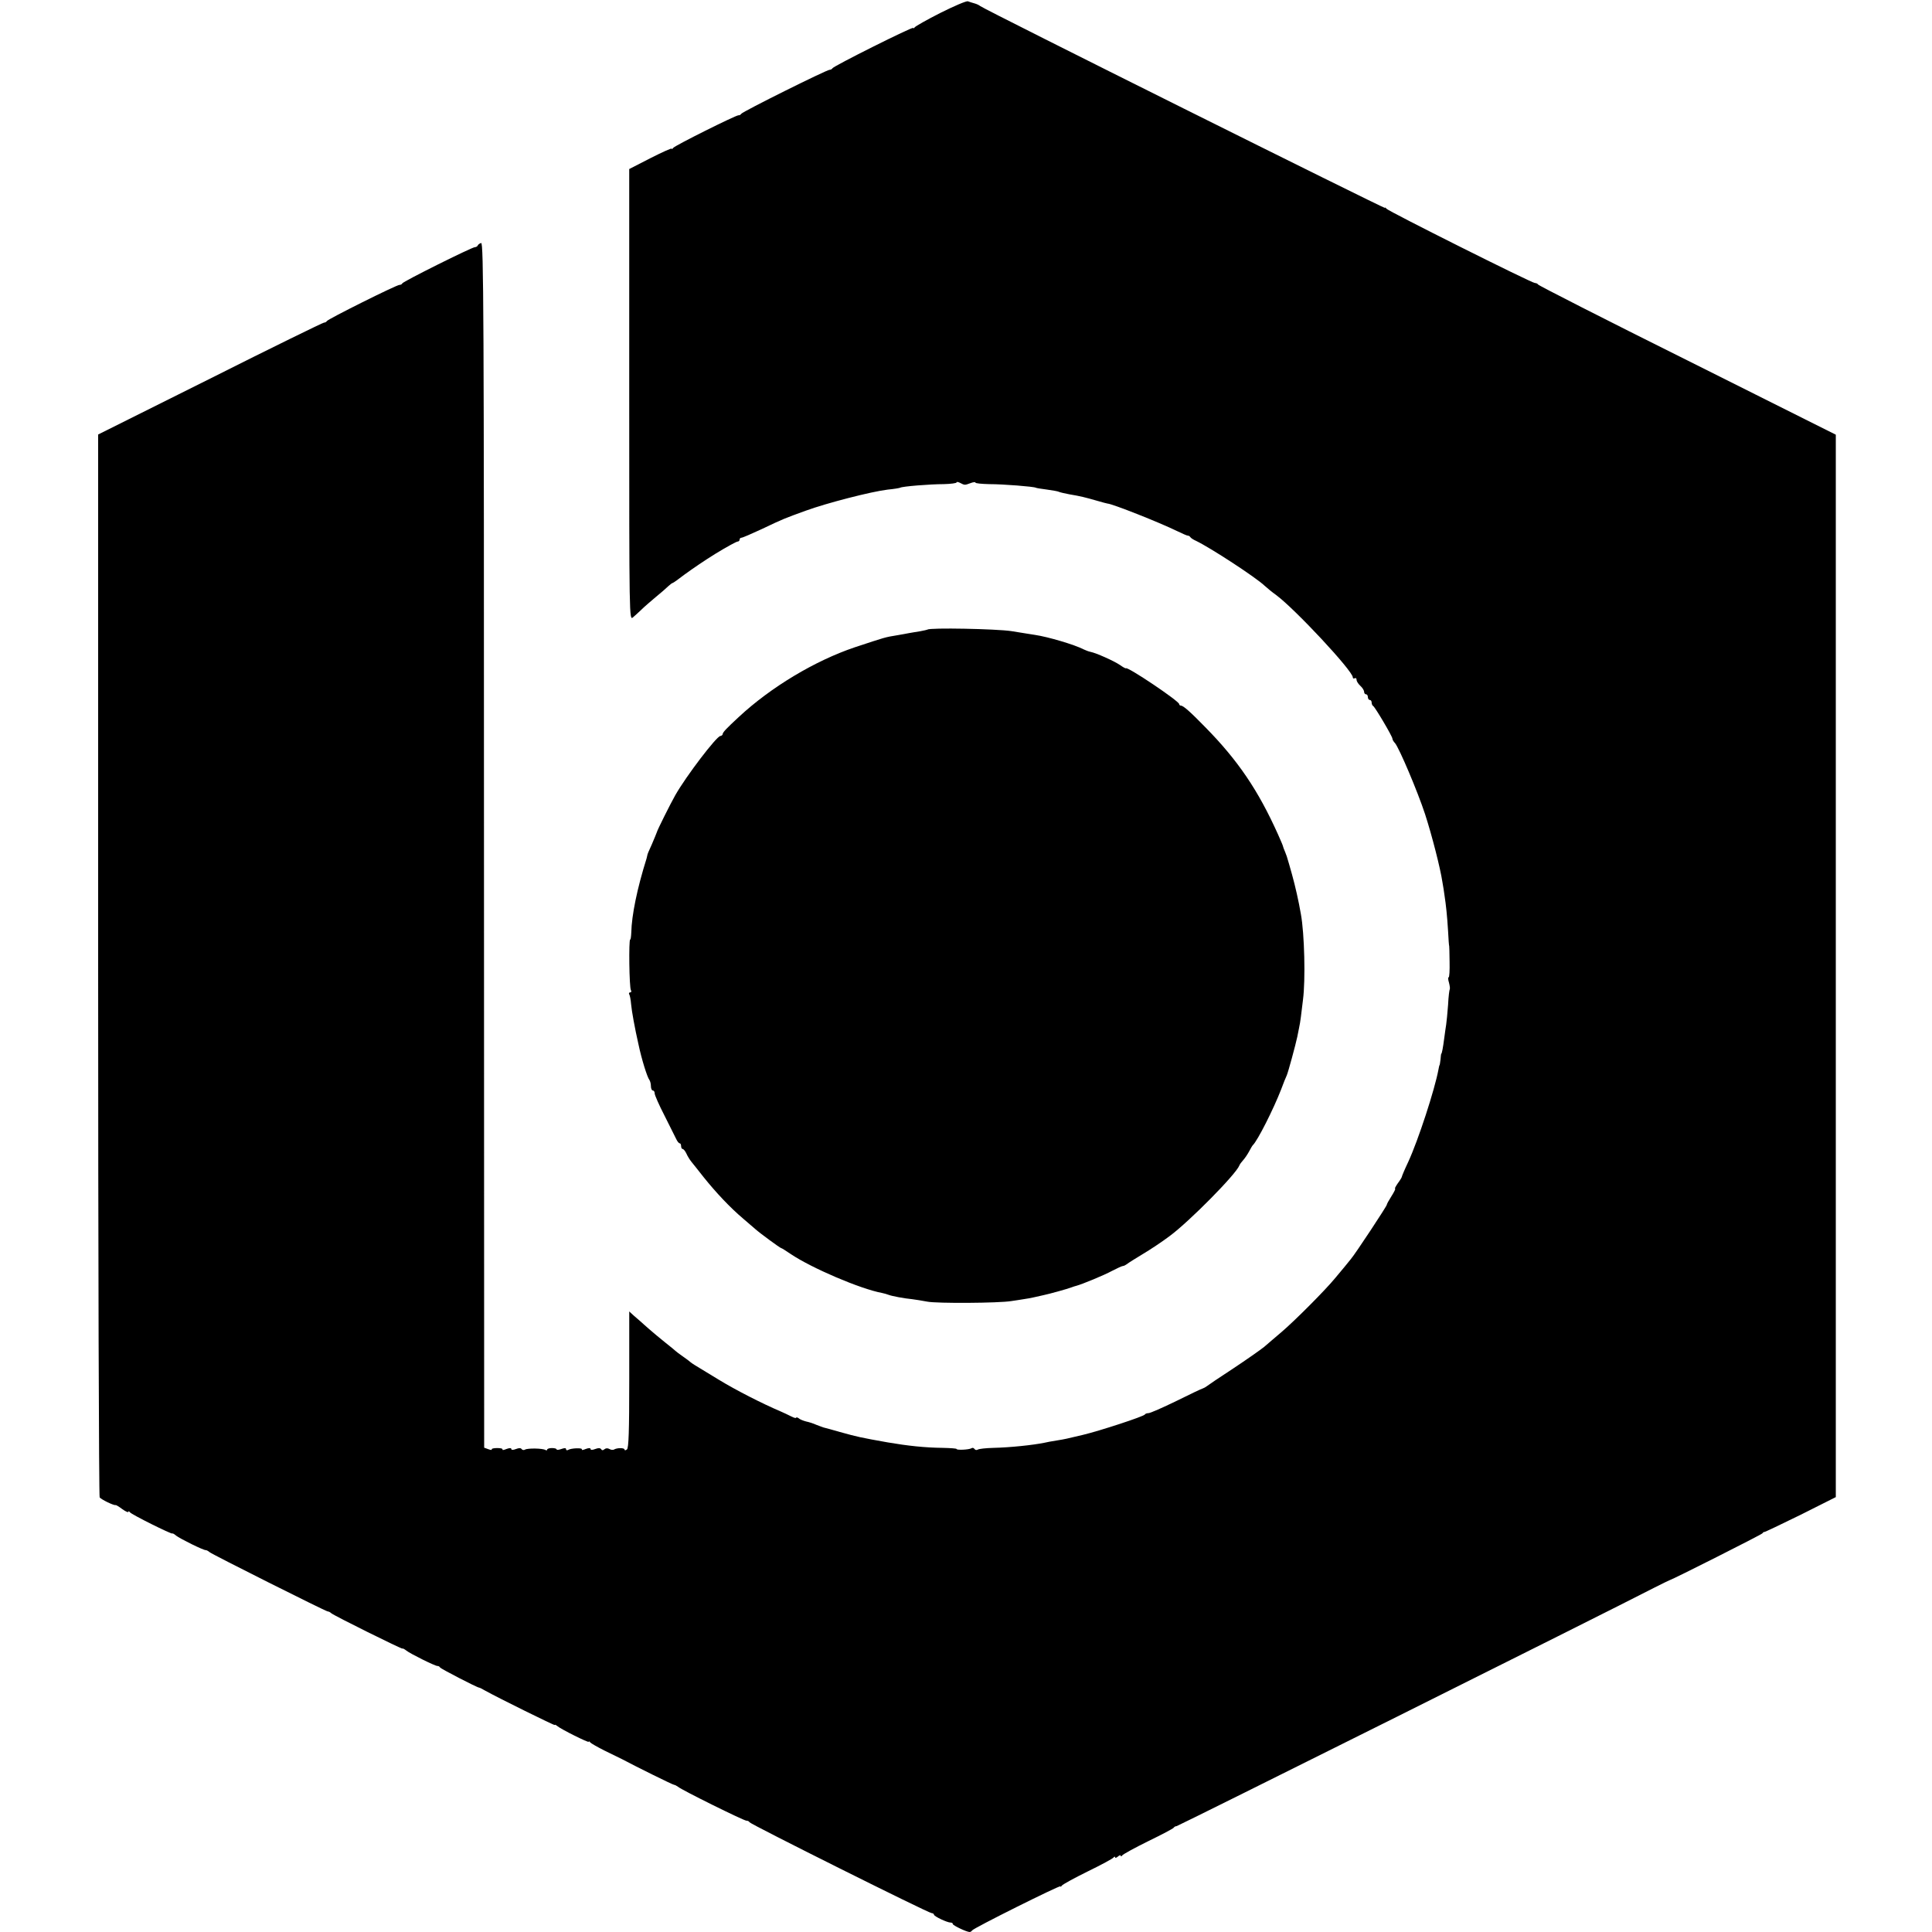
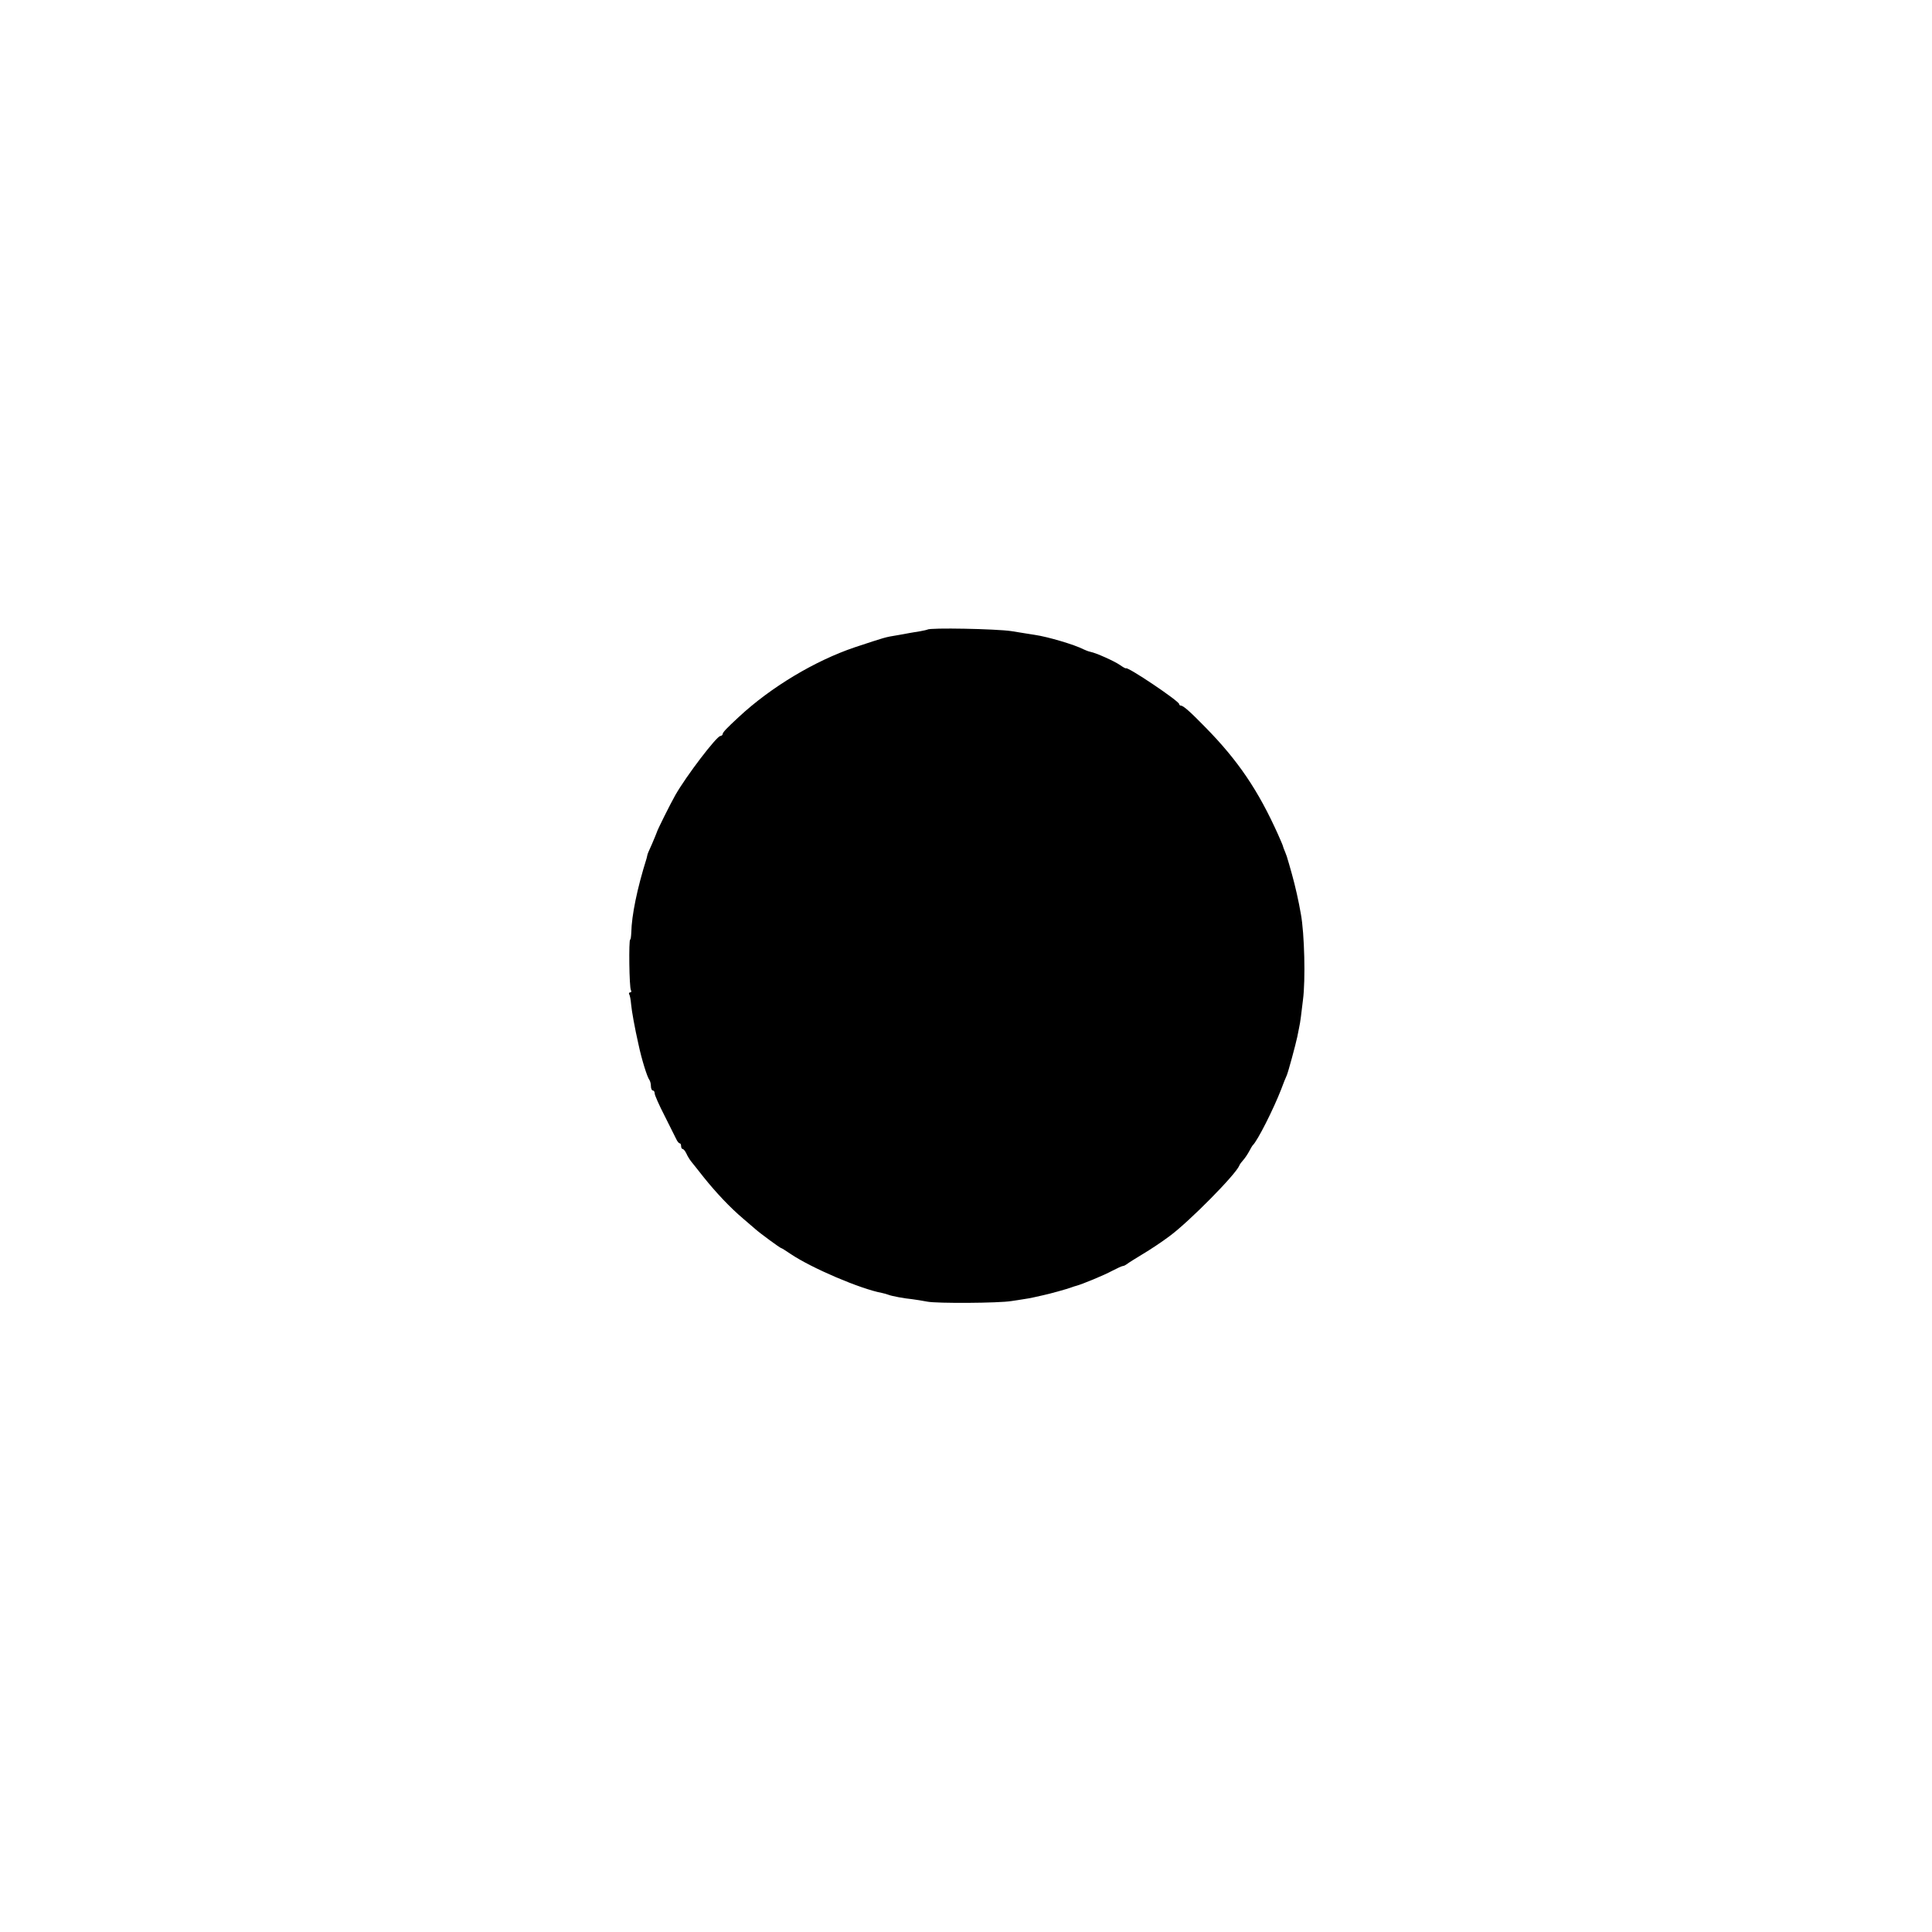
<svg xmlns="http://www.w3.org/2000/svg" version="1.0" width="1024pt" height="1024pt" viewBox="0 0 1024 1024" preserveAspectRatio="xMidYMid meet">
  <g transform="translate(0,1024) scale(0.1,-0.1)" fill="#000000" stroke="none">
-     <path d="M4985 10172 c-71 -36 -133 -71 -137 -77 -4 -5 -8 -7 -8 -3 0 9 -424 -203 -428 -214 -2 -4 -9 -8 -15 -8 -16 0 -460 -221 -468 -233 -3 -5 -10 -9 -15 -8 -15 0 -338 -161 -346 -173 -4 -6 -8 -8 -8 -4 0 4 -51 -19 -112 -50 l-113 -58 0 -1196 c0 -1192 0 -1197 20 -1180 11 9 31 28 46 42 14 14 48 43 74 65 27 22 57 48 67 58 10 9 20 17 23 17 3 0 31 20 62 44 51 37 107 75 165 111 64 39 112 65 119 65 5 0 9 5 9 10 0 6 5 10 10 10 6 0 54 21 108 46 120 57 117 55 232 97 112 41 350 102 435 112 32 3 62 8 66 10 10 7 159 19 231 19 38 1 68 5 68 9 0 4 8 3 18 -2 25 -13 25 -13 55 -2 15 6 27 7 27 3 0 -4 33 -7 73 -8 75 0 237 -13 247 -19 3 -2 30 -6 60 -10 30 -4 58 -9 63 -12 4 -2 28 -8 55 -13 60 -10 83 -16 146 -34 28 -8 53 -15 56 -15 25 -1 275 -100 367 -145 29 -14 56 -26 59 -25 4 0 10 -3 13 -8 3 -5 17 -14 31 -20 80 -39 317 -194 362 -237 13 -12 41 -35 62 -50 100 -74 406 -402 406 -436 0 -6 5 -8 10 -5 6 3 10 0 10 -8 0 -8 9 -22 20 -32 11 -10 20 -24 20 -32 0 -7 5 -13 10 -13 6 0 10 -7 10 -15 0 -8 5 -15 10 -15 6 0 10 -6 10 -14 0 -8 4 -16 8 -18 9 -4 102 -161 102 -173 0 -5 6 -16 14 -24 22 -26 120 -257 159 -376 36 -111 81 -286 92 -360 4 -22 9 -53 11 -70 8 -52 14 -107 19 -190 2 -44 5 -80 6 -80 0 0 2 -37 2 -83 1 -45 -1 -82 -5 -82 -4 0 -3 -13 2 -29 4 -16 6 -31 4 -34 -2 -2 -7 -39 -9 -83 -3 -43 -8 -90 -10 -104 -2 -14 -7 -45 -10 -70 -7 -55 -13 -85 -16 -85 -1 0 -3 -13 -4 -30 -2 -16 -4 -30 -5 -30 -1 0 -4 -11 -6 -24 -20 -107 -107 -374 -160 -489 -19 -40 -34 -76 -34 -79 0 -3 -9 -18 -21 -34 -11 -16 -18 -29 -15 -29 4 0 -5 -18 -19 -40 -14 -22 -25 -42 -25 -46 0 -7 -166 -259 -190 -287 -8 -10 -22 -27 -30 -37 -8 -9 -33 -39 -55 -66 -51 -62 -213 -225 -285 -286 -30 -26 -71 -60 -90 -77 -20 -16 -94 -68 -165 -115 -72 -47 -134 -89 -140 -94 -5 -4 -14 -9 -20 -11 -5 -1 -69 -31 -141 -67 -72 -35 -138 -64 -147 -64 -8 0 -17 -3 -19 -7 -4 -10 -240 -87 -328 -108 -93 -22 -91 -22 -140 -30 -25 -4 -54 -9 -65 -12 -59 -12 -179 -25 -270 -27 -39 -1 -76 -5 -82 -9 -7 -4 -14 -3 -18 3 -4 6 -11 8 -16 4 -13 -8 -79 -11 -79 -4 0 3 -33 5 -73 6 -95 1 -187 11 -292 29 -146 26 -159 29 -253 55 -42 12 -81 23 -87 24 -5 2 -23 8 -38 14 -15 7 -40 15 -55 18 -15 4 -33 11 -39 17 -7 5 -13 6 -13 3 0 -4 -12 -1 -27 7 -16 8 -39 19 -53 25 -99 42 -240 114 -330 169 -58 35 -114 69 -125 76 -11 7 -22 14 -25 17 -3 3 -21 17 -40 30 -19 13 -37 27 -40 30 -3 3 -27 23 -55 45 -27 22 -65 53 -84 70 -19 16 -39 35 -45 40 -7 6 -23 20 -37 32 l-24 22 0 -360 c0 -277 -3 -363 -12 -371 -7 -6 -13 -6 -13 -1 0 10 -40 10 -56 0 -5 -3 -16 -2 -24 3 -9 5 -19 5 -26 -1 -8 -7 -14 -7 -18 0 -5 7 -15 7 -31 1 -16 -6 -25 -6 -25 0 0 6 -10 6 -26 0 -14 -6 -23 -7 -20 -2 5 9 -58 7 -73 -3 -6 -3 -11 -2 -11 4 0 7 -8 7 -25 1 -14 -5 -25 -6 -25 -2 0 4 -11 7 -25 7 -14 0 -25 -4 -25 -8 0 -5 -4 -5 -10 -2 -14 9 -93 10 -107 2 -6 -4 -14 -3 -18 2 -4 7 -15 7 -30 1 -16 -6 -25 -6 -25 0 0 6 -10 6 -26 0 -14 -6 -23 -7 -21 -2 3 4 -10 7 -28 7 -18 0 -31 -3 -29 -7 3 -4 -5 -4 -18 1 l-22 8 -1 3194 c0 2834 -2 3194 -15 3191 -8 -2 -16 -8 -18 -13 -2 -5 -9 -9 -15 -9 -16 0 -381 -182 -385 -192 -2 -5 -9 -8 -15 -8 -16 0 -381 -182 -385 -192 -2 -4 -9 -8 -15 -8 -6 0 -278 -133 -604 -297 l-593 -296 0 -2811 c0 -1546 4 -2816 8 -2822 6 -11 79 -46 85 -41 1 1 17 -8 34 -21 18 -13 33 -20 33 -15 0 4 4 4 8 -2 8 -12 220 -117 225 -113 2 2 11 -3 20 -11 20 -16 149 -80 158 -77 3 0 12 -4 20 -11 16 -13 614 -313 626 -314 5 0 13 -4 18 -9 16 -14 374 -191 378 -188 2 2 11 -3 20 -10 19 -16 152 -82 165 -82 6 0 12 -3 14 -8 3 -6 195 -106 208 -107 3 0 16 -7 30 -15 72 -40 370 -187 370 -183 0 3 6 1 13 -5 21 -18 167 -90 167 -84 0 4 4 3 8 -3 4 -5 39 -25 77 -44 39 -19 79 -39 90 -44 77 -41 271 -137 278 -137 4 0 13 -5 20 -10 19 -17 349 -180 363 -180 7 0 14 -3 16 -8 4 -10 949 -482 966 -482 6 0 12 -4 12 -8 0 -9 70 -42 88 -42 7 0 12 -3 12 -8 0 -7 73 -42 89 -42 5 0 11 4 13 8 4 11 468 242 468 234 0 -4 4 -2 8 4 4 6 66 40 137 75 72 35 133 68 137 74 4 5 8 6 8 1 0 -5 7 -3 15 4 8 7 15 9 15 4 0 -5 4 -4 8 2 4 6 66 40 137 75 72 35 133 67 136 72 3 5 10 8 15 8 7 0 2255 1121 2534 1265 41 21 77 38 80 39 14 3 486 241 491 248 3 5 8 8 10 7 2 -1 88 40 192 91 l187 94 0 2816 0 2815 -787 394 c-434 216 -789 397 -791 402 -2 4 -10 8 -17 8 -17 0 -778 381 -787 394 -4 6 -8 8 -8 4 0 -6 -2126 1053 -2145 1070 -6 5 -19 11 -30 14 -11 3 -27 8 -35 11 -8 3 -73 -25 -145 -61z" />
    <path d="M4916 6903 c-1 -1 -19 -5 -40 -9 -21 -3 -48 -8 -60 -10 -11 -2 -36 -7 -55 -10 -74 -12 -67 -11 -231 -65 -210 -71 -443 -210 -614 -369 -66 -61 -86 -82 -86 -92 0 -4 -6 -8 -12 -9 -20 -1 -181 -212 -239 -314 -26 -46 -96 -186 -98 -197 -1 -4 -13 -32 -26 -63 -14 -30 -25 -56 -24 -58 0 -1 -2 -9 -4 -17 -50 -159 -79 -301 -81 -392 -1 -21 -3 -38 -6 -38 -8 0 -5 -254 4 -268 4 -7 2 -12 -4 -12 -6 0 -8 -5 -5 -10 4 -6 8 -30 10 -53 3 -35 20 -129 39 -212 17 -81 47 -176 58 -189 4 -6 8 -20 8 -33 0 -13 5 -23 10 -23 6 0 10 -7 10 -16 0 -8 23 -61 52 -117 28 -56 56 -112 62 -124 6 -13 14 -23 19 -23 4 0 7 -7 7 -15 0 -8 4 -15 8 -15 5 0 14 -11 20 -24 6 -14 18 -33 26 -43 8 -10 38 -47 66 -83 64 -80 140 -161 210 -220 29 -25 57 -49 64 -55 22 -20 131 -100 136 -100 3 0 25 -14 50 -31 111 -75 371 -186 485 -207 11 -2 27 -7 35 -10 18 -7 83 -19 125 -23 17 -2 53 -8 80 -13 50 -10 379 -8 445 3 19 3 49 7 65 10 17 2 41 7 55 10 14 3 36 8 49 11 30 6 131 34 151 42 8 3 20 7 25 8 30 8 147 56 189 79 27 14 53 26 58 26 5 0 14 5 21 10 7 6 44 29 82 52 39 23 104 66 145 97 104 77 352 328 369 374 2 6 12 19 21 29 9 10 23 31 31 46 8 15 16 29 19 32 25 23 110 192 150 295 12 33 26 67 30 75 7 15 47 162 56 205 2 11 6 31 9 45 3 14 8 41 10 60 2 19 7 60 11 90 14 105 8 352 -11 455 -12 70 -30 149 -47 210 -11 39 -21 75 -23 80 -1 6 -7 23 -13 38 -7 16 -12 30 -12 32 0 3 -12 30 -26 62 -105 234 -212 392 -385 568 -80 82 -117 115 -130 115 -5 0 -9 4 -9 8 0 16 -273 199 -282 190 -2 -2 -16 6 -33 18 -31 21 -125 63 -155 69 -10 2 -26 8 -36 13 -48 25 -190 67 -259 77 -16 3 -73 11 -125 20 -80 12 -433 19 -444 8z" />
  </g>
</svg>